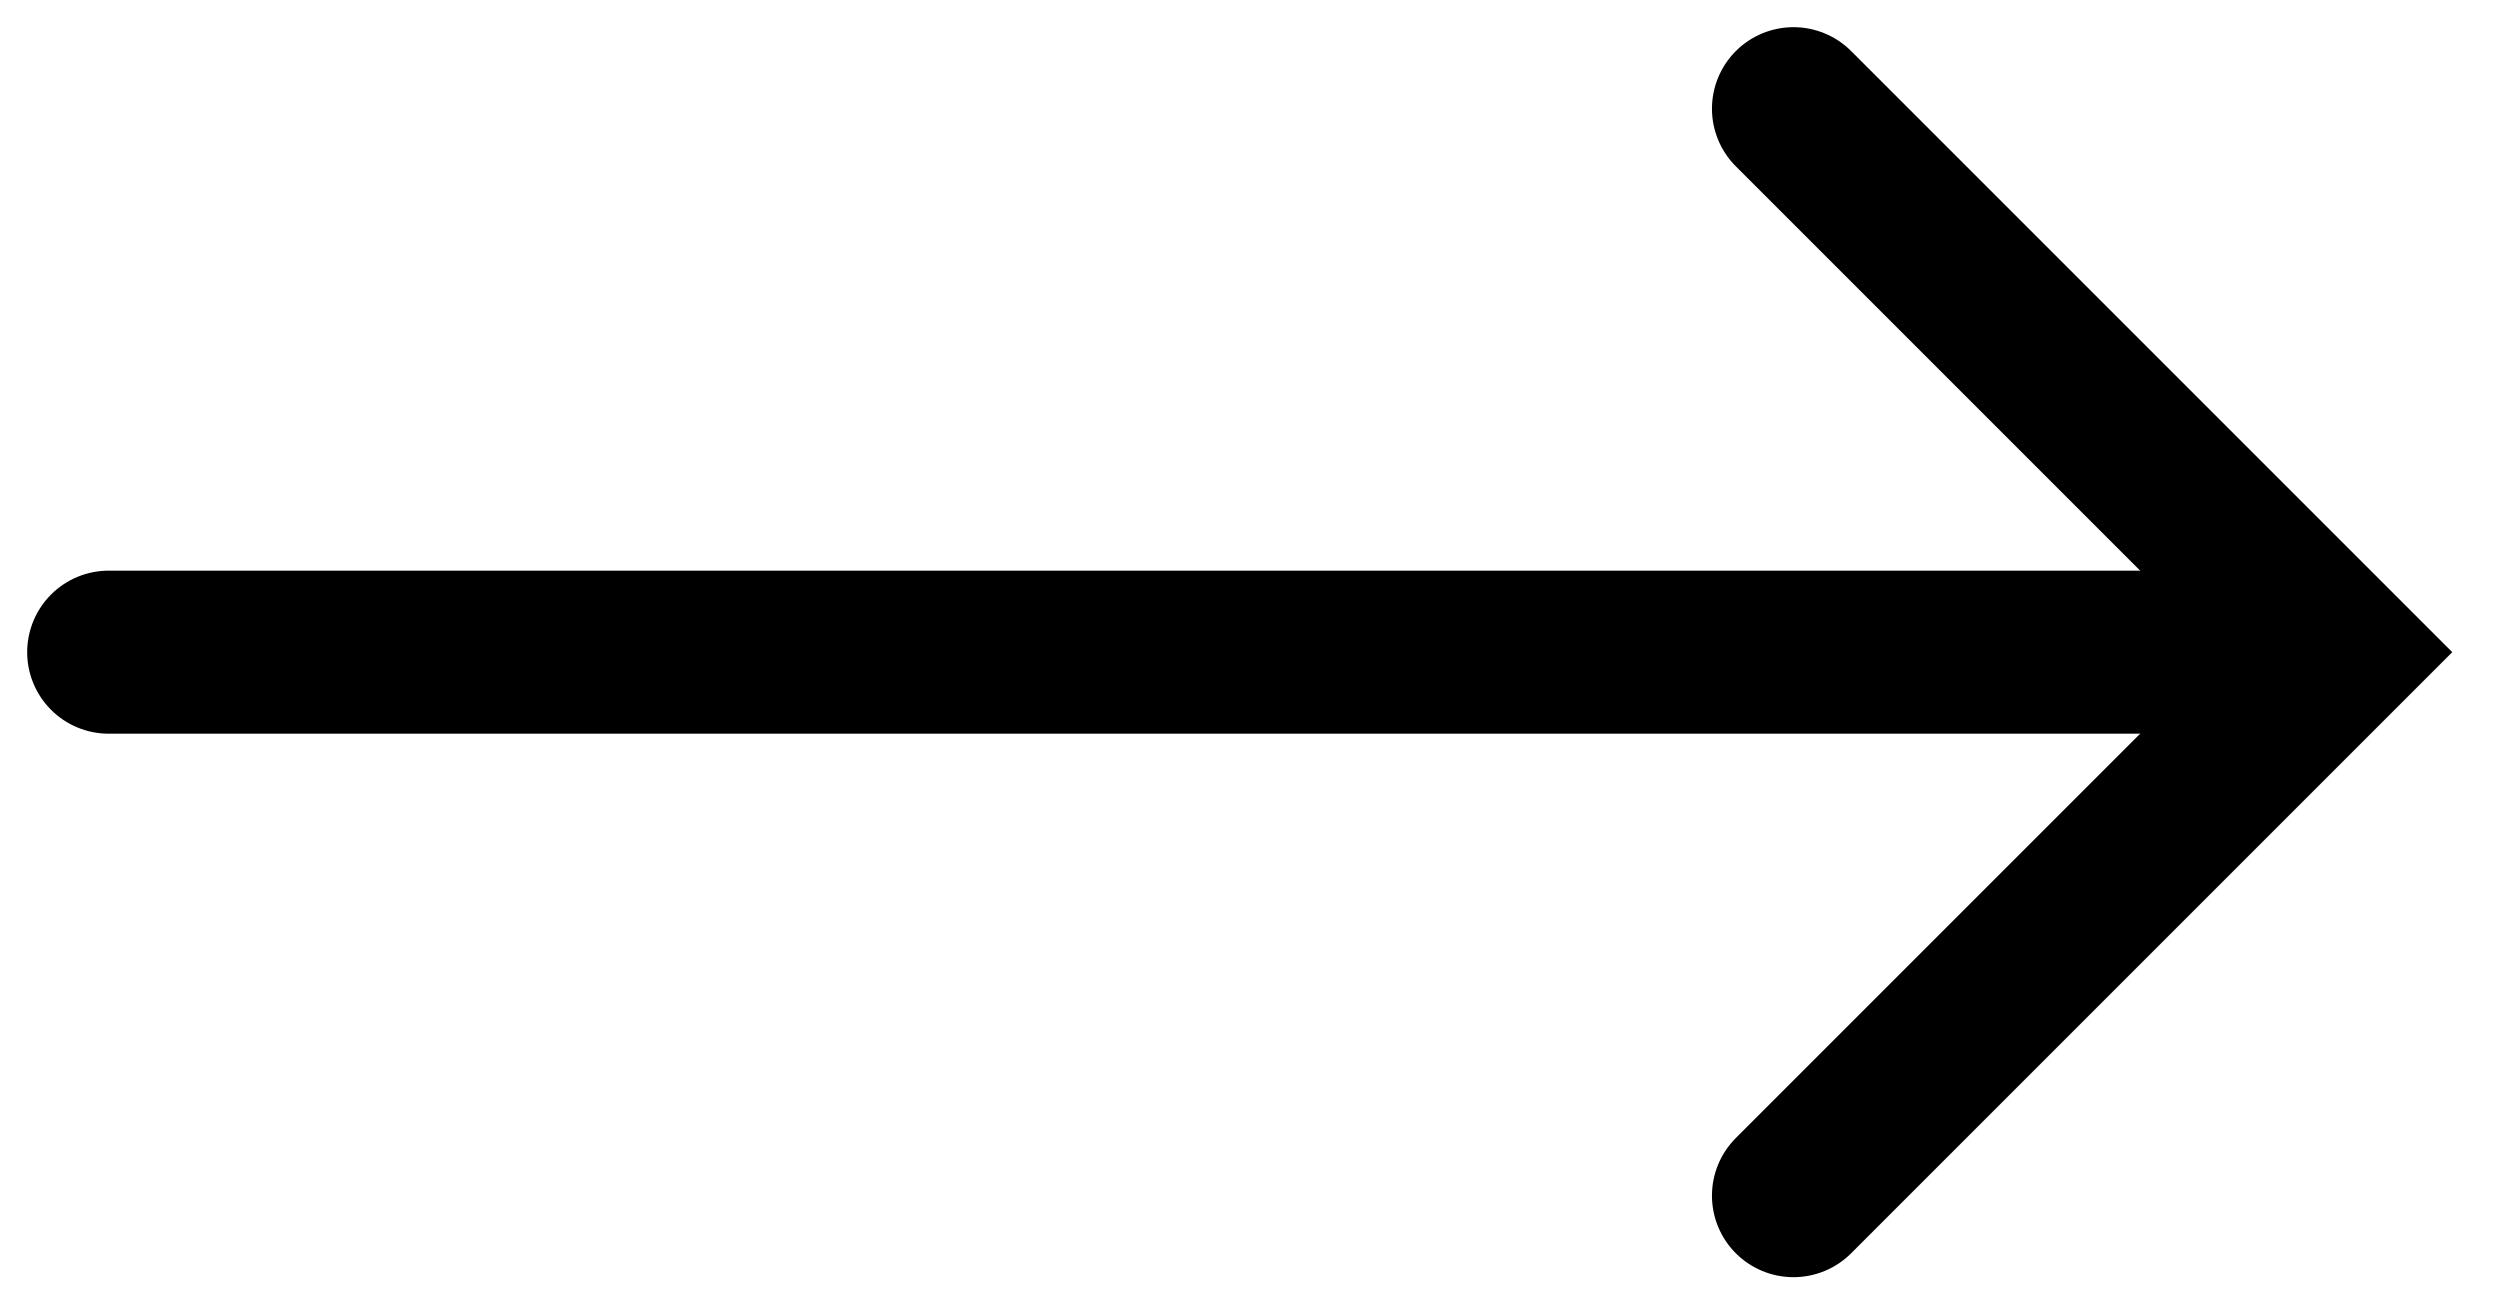
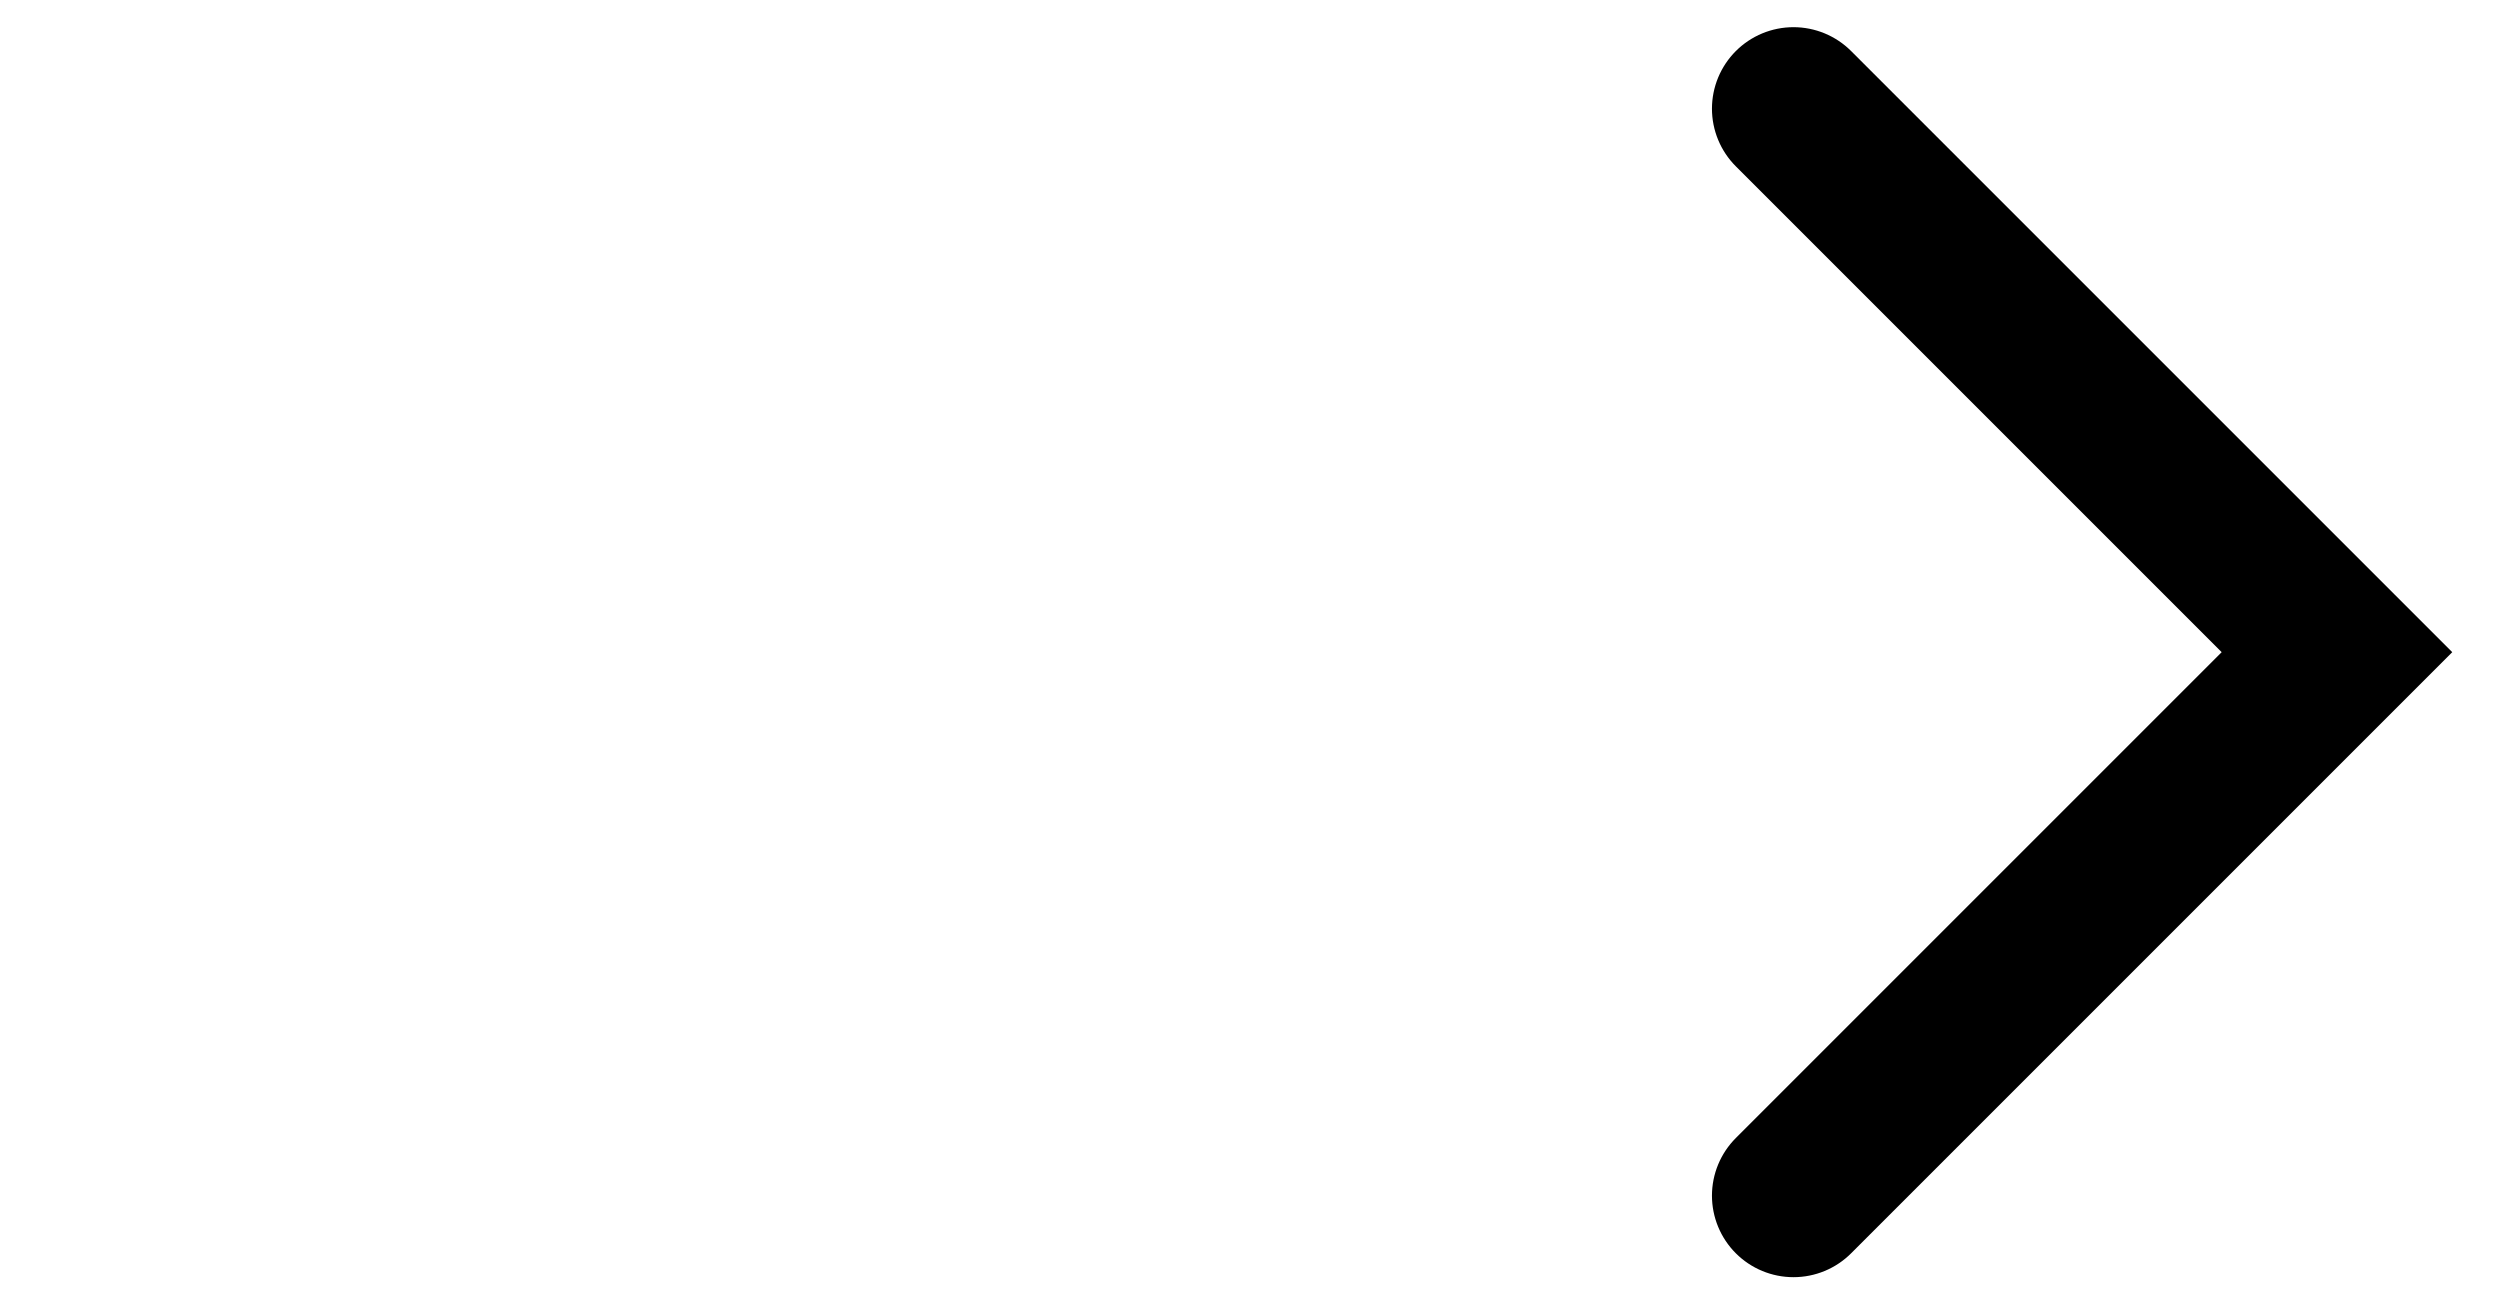
<svg xmlns="http://www.w3.org/2000/svg" width="23" height="12" viewBox="0 0 23 12" fill="none">
-   <path d="M1 6H21" stroke="black" stroke-width="1.5" stroke-linecap="round" />
  <path d="M16.5 1L21.5 6L16.5 11" stroke="black" stroke-width="1.5" stroke-linecap="round" />
</svg>